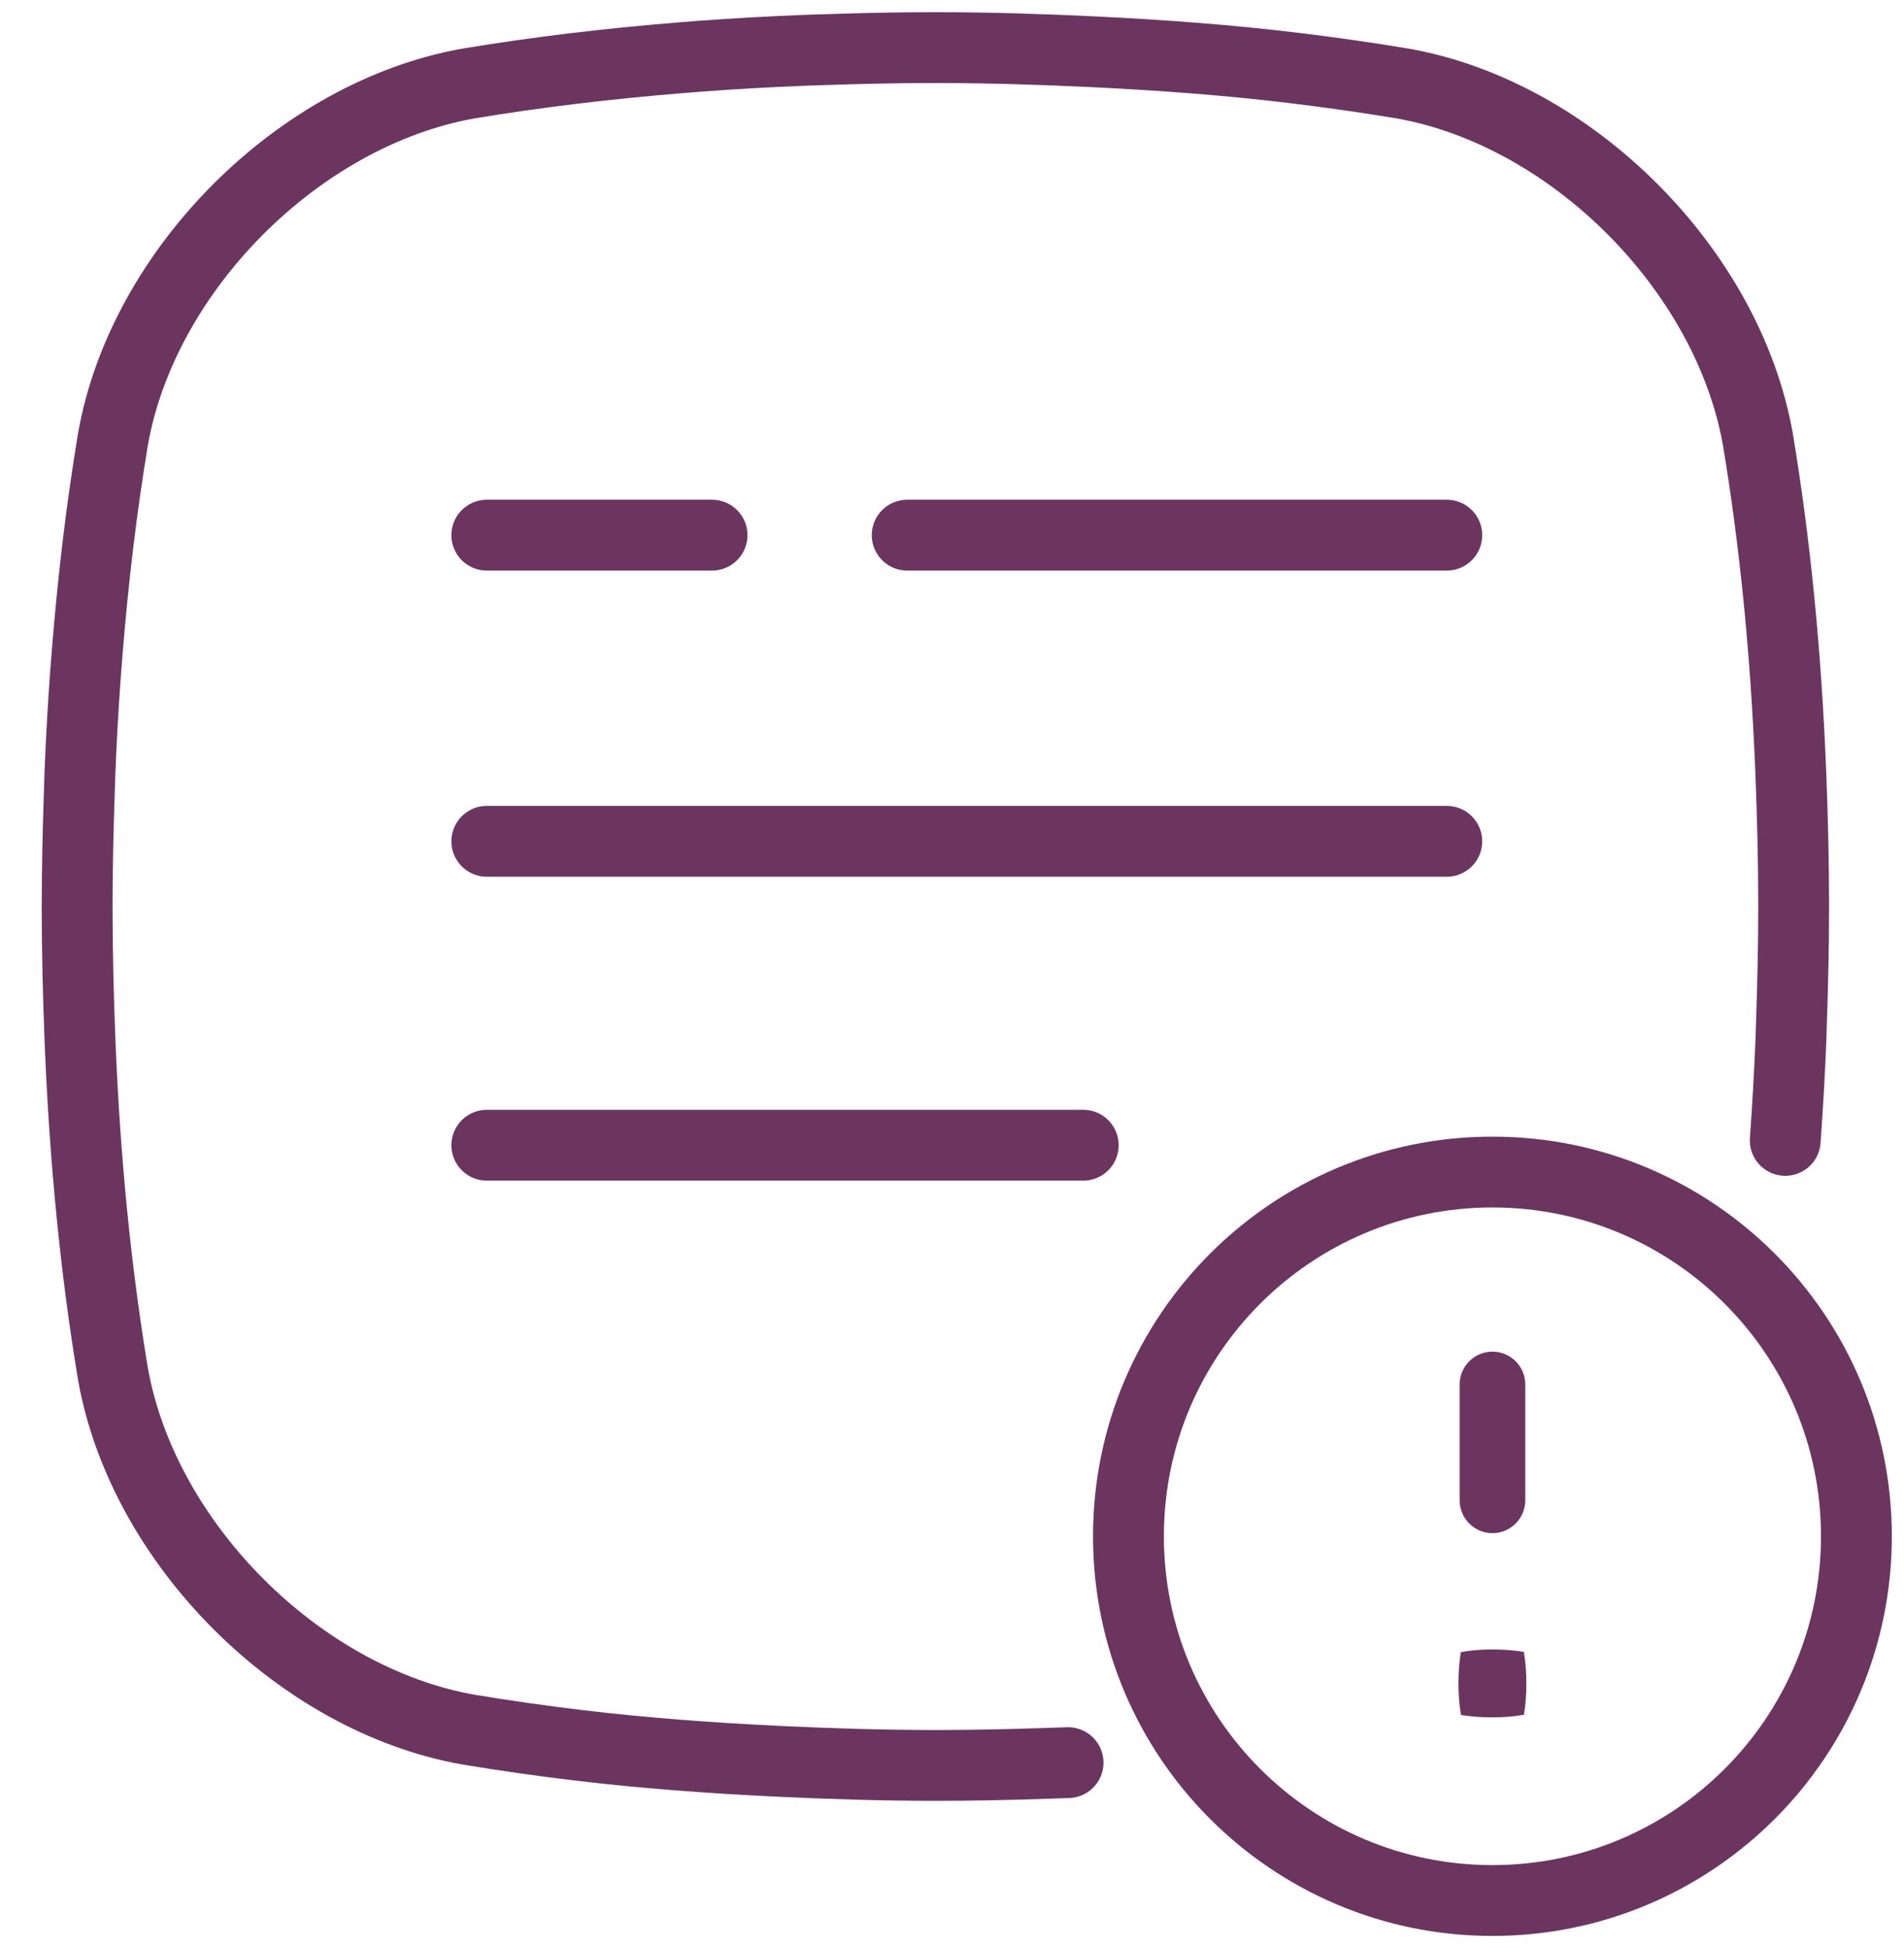
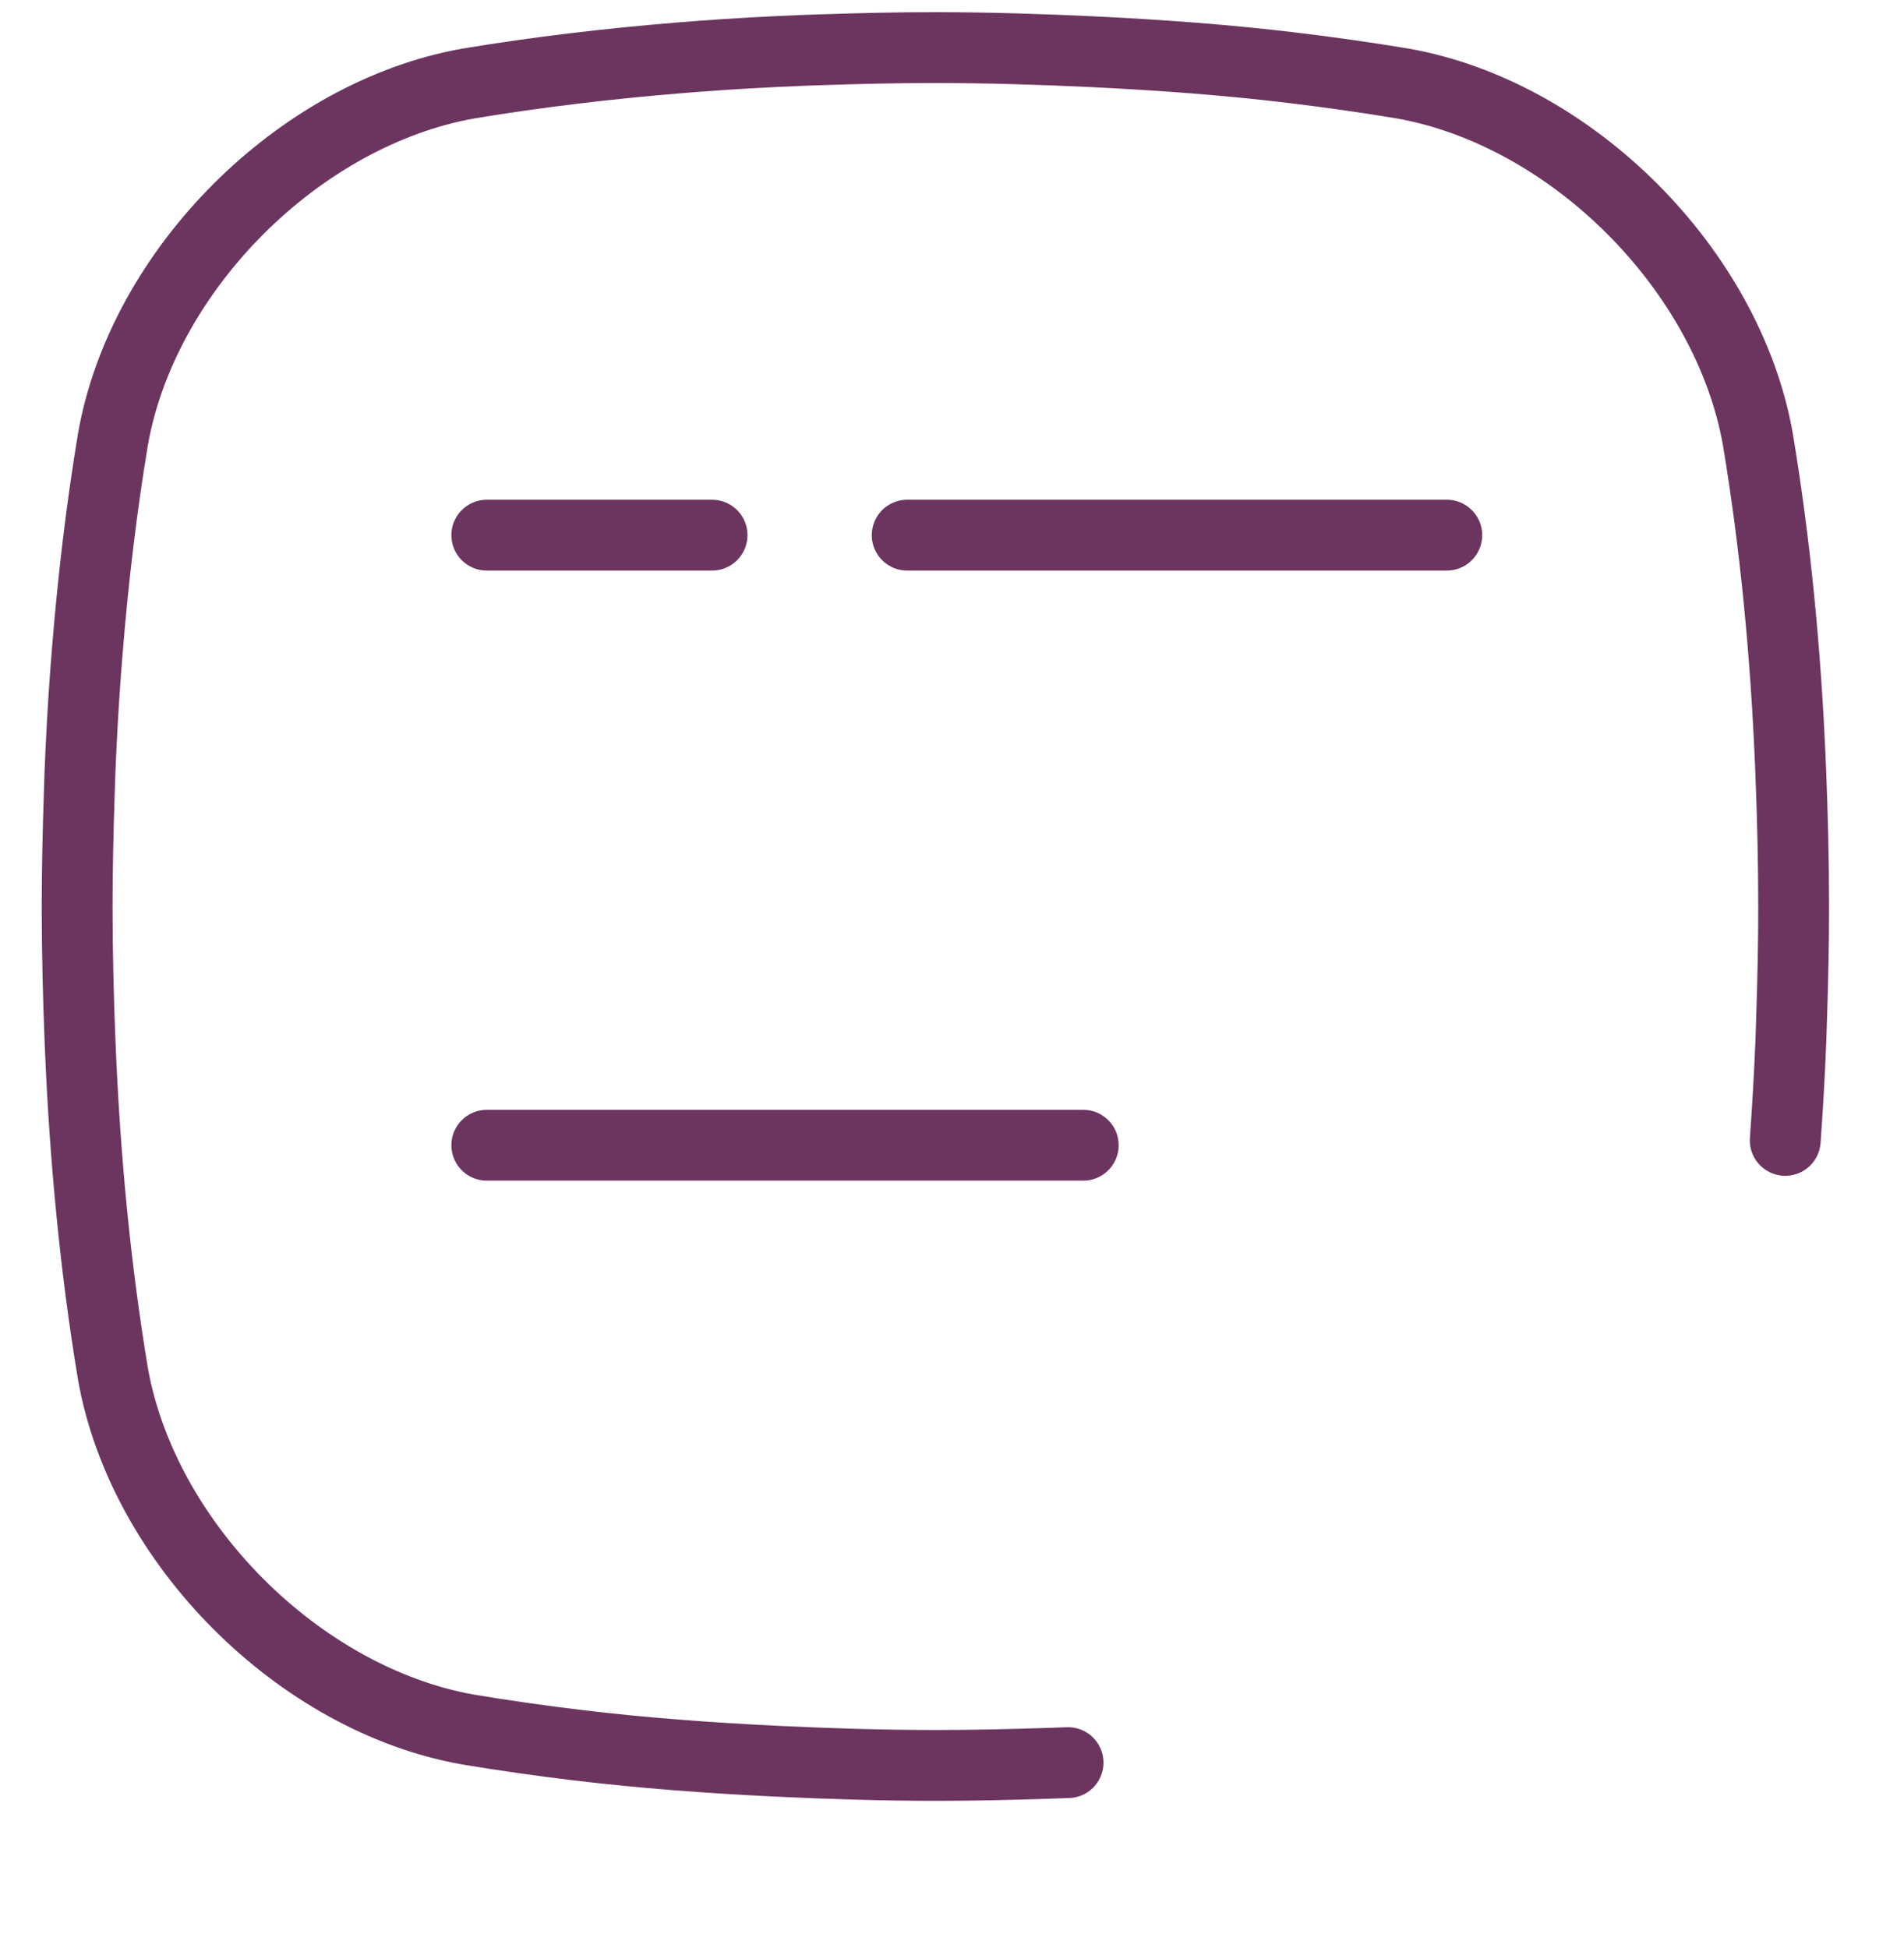
<svg xmlns="http://www.w3.org/2000/svg" width="43" height="44" viewBox="0 0 43 44" fill="none">
  <g id="uuid-832e8dda-0da0-4ae0-96aa-9bc3d67603ea">
-     <path id="Vector" d="M33.705 38.788C33.447 38.788 33.215 38.77 32.995 38.735C32.956 38.512 32.938 38.281 32.938 38.022C32.938 37.762 32.956 37.531 32.992 37.316C33.139 37.287 33.367 37.255 33.705 37.255C34.042 37.255 34.271 37.286 34.414 37.309C34.453 37.531 34.471 37.761 34.471 38.022C34.471 38.282 34.453 38.512 34.417 38.729C34.194 38.77 33.962 38.788 33.705 38.788Z" fill="#6C3560" />
-     <path id="Vector_2" d="M33.705 34.628C33.297 34.628 32.964 34.294 32.964 33.886V31.27C32.964 30.861 33.297 30.528 33.705 30.528C34.113 30.528 34.447 30.861 34.447 31.27V33.886C34.447 34.294 34.114 34.628 33.705 34.628Z" fill="#6C3560" />
-     <path id="Vector_3" d="M33.705 42.925C38.245 42.925 41.925 39.242 41.925 34.699C41.925 30.155 38.245 26.472 33.705 26.472C29.166 26.472 25.485 30.155 25.485 34.699C25.485 39.242 29.166 42.925 33.705 42.925Z" stroke="#6C3560" stroke-width="1.6" stroke-miterlimit="10" />
    <path id="Vector_4" d="M40.318 25.757C40.371 25.013 40.416 24.256 40.446 23.483C40.453 23.318 40.456 23.15 40.462 22.983C40.489 22.163 40.508 21.334 40.508 20.477C40.508 19.417 40.481 18.394 40.441 17.392C40.334 14.75 40.092 12.28 39.7 9.923C39.023 6.093 35.496 2.562 31.677 1.886C30.863 1.751 30.038 1.633 29.197 1.532C27.749 1.357 26.242 1.244 24.686 1.169C23.532 1.114 22.355 1.076 21.126 1.075C20.266 1.075 19.433 1.094 18.611 1.122C18.451 1.127 18.289 1.131 18.13 1.138C17.354 1.169 16.594 1.212 15.847 1.267C15.685 1.279 15.526 1.292 15.365 1.305C13.711 1.44 12.121 1.63 10.582 1.886C6.755 2.563 3.227 6.093 2.552 9.916C2.296 11.455 2.106 13.044 1.972 14.697C1.959 14.862 1.945 15.026 1.933 15.193C1.879 15.937 1.835 16.693 1.805 17.466C1.798 17.631 1.794 17.799 1.789 17.966C1.762 18.786 1.743 19.616 1.742 20.473C1.743 21.533 1.769 22.556 1.809 23.558C1.917 26.2 2.159 28.669 2.55 31.026C3.227 34.857 6.755 38.388 10.574 39.064C11.387 39.199 12.212 39.317 13.053 39.418C14.502 39.592 16.009 39.705 17.565 39.78C18.719 39.835 19.895 39.873 21.124 39.874C21.985 39.874 22.817 39.855 23.64 39.827C23.8 39.822 23.962 39.818 24.121 39.811" stroke="#6C3560" stroke-width="1.6" stroke-linecap="round" stroke-linejoin="round" />
    <path id="Vector_5" d="M20.488 12.087H32.674" stroke="#6C3560" stroke-width="1.6" stroke-miterlimit="10" stroke-linecap="round" />
    <path id="Vector_6" d="M10.994 12.087H16.081" stroke="#6C3560" stroke-width="1.6" stroke-miterlimit="10" stroke-linecap="round" />
-     <path id="Vector_7" d="M10.994 19.002H32.674" stroke="#6C3560" stroke-width="1.6" stroke-miterlimit="10" stroke-linecap="round" />
    <path id="Vector_8" d="M10.994 25.866H24.464" stroke="#6C3560" stroke-width="1.6" stroke-miterlimit="10" stroke-linecap="round" />
  </g>
</svg>